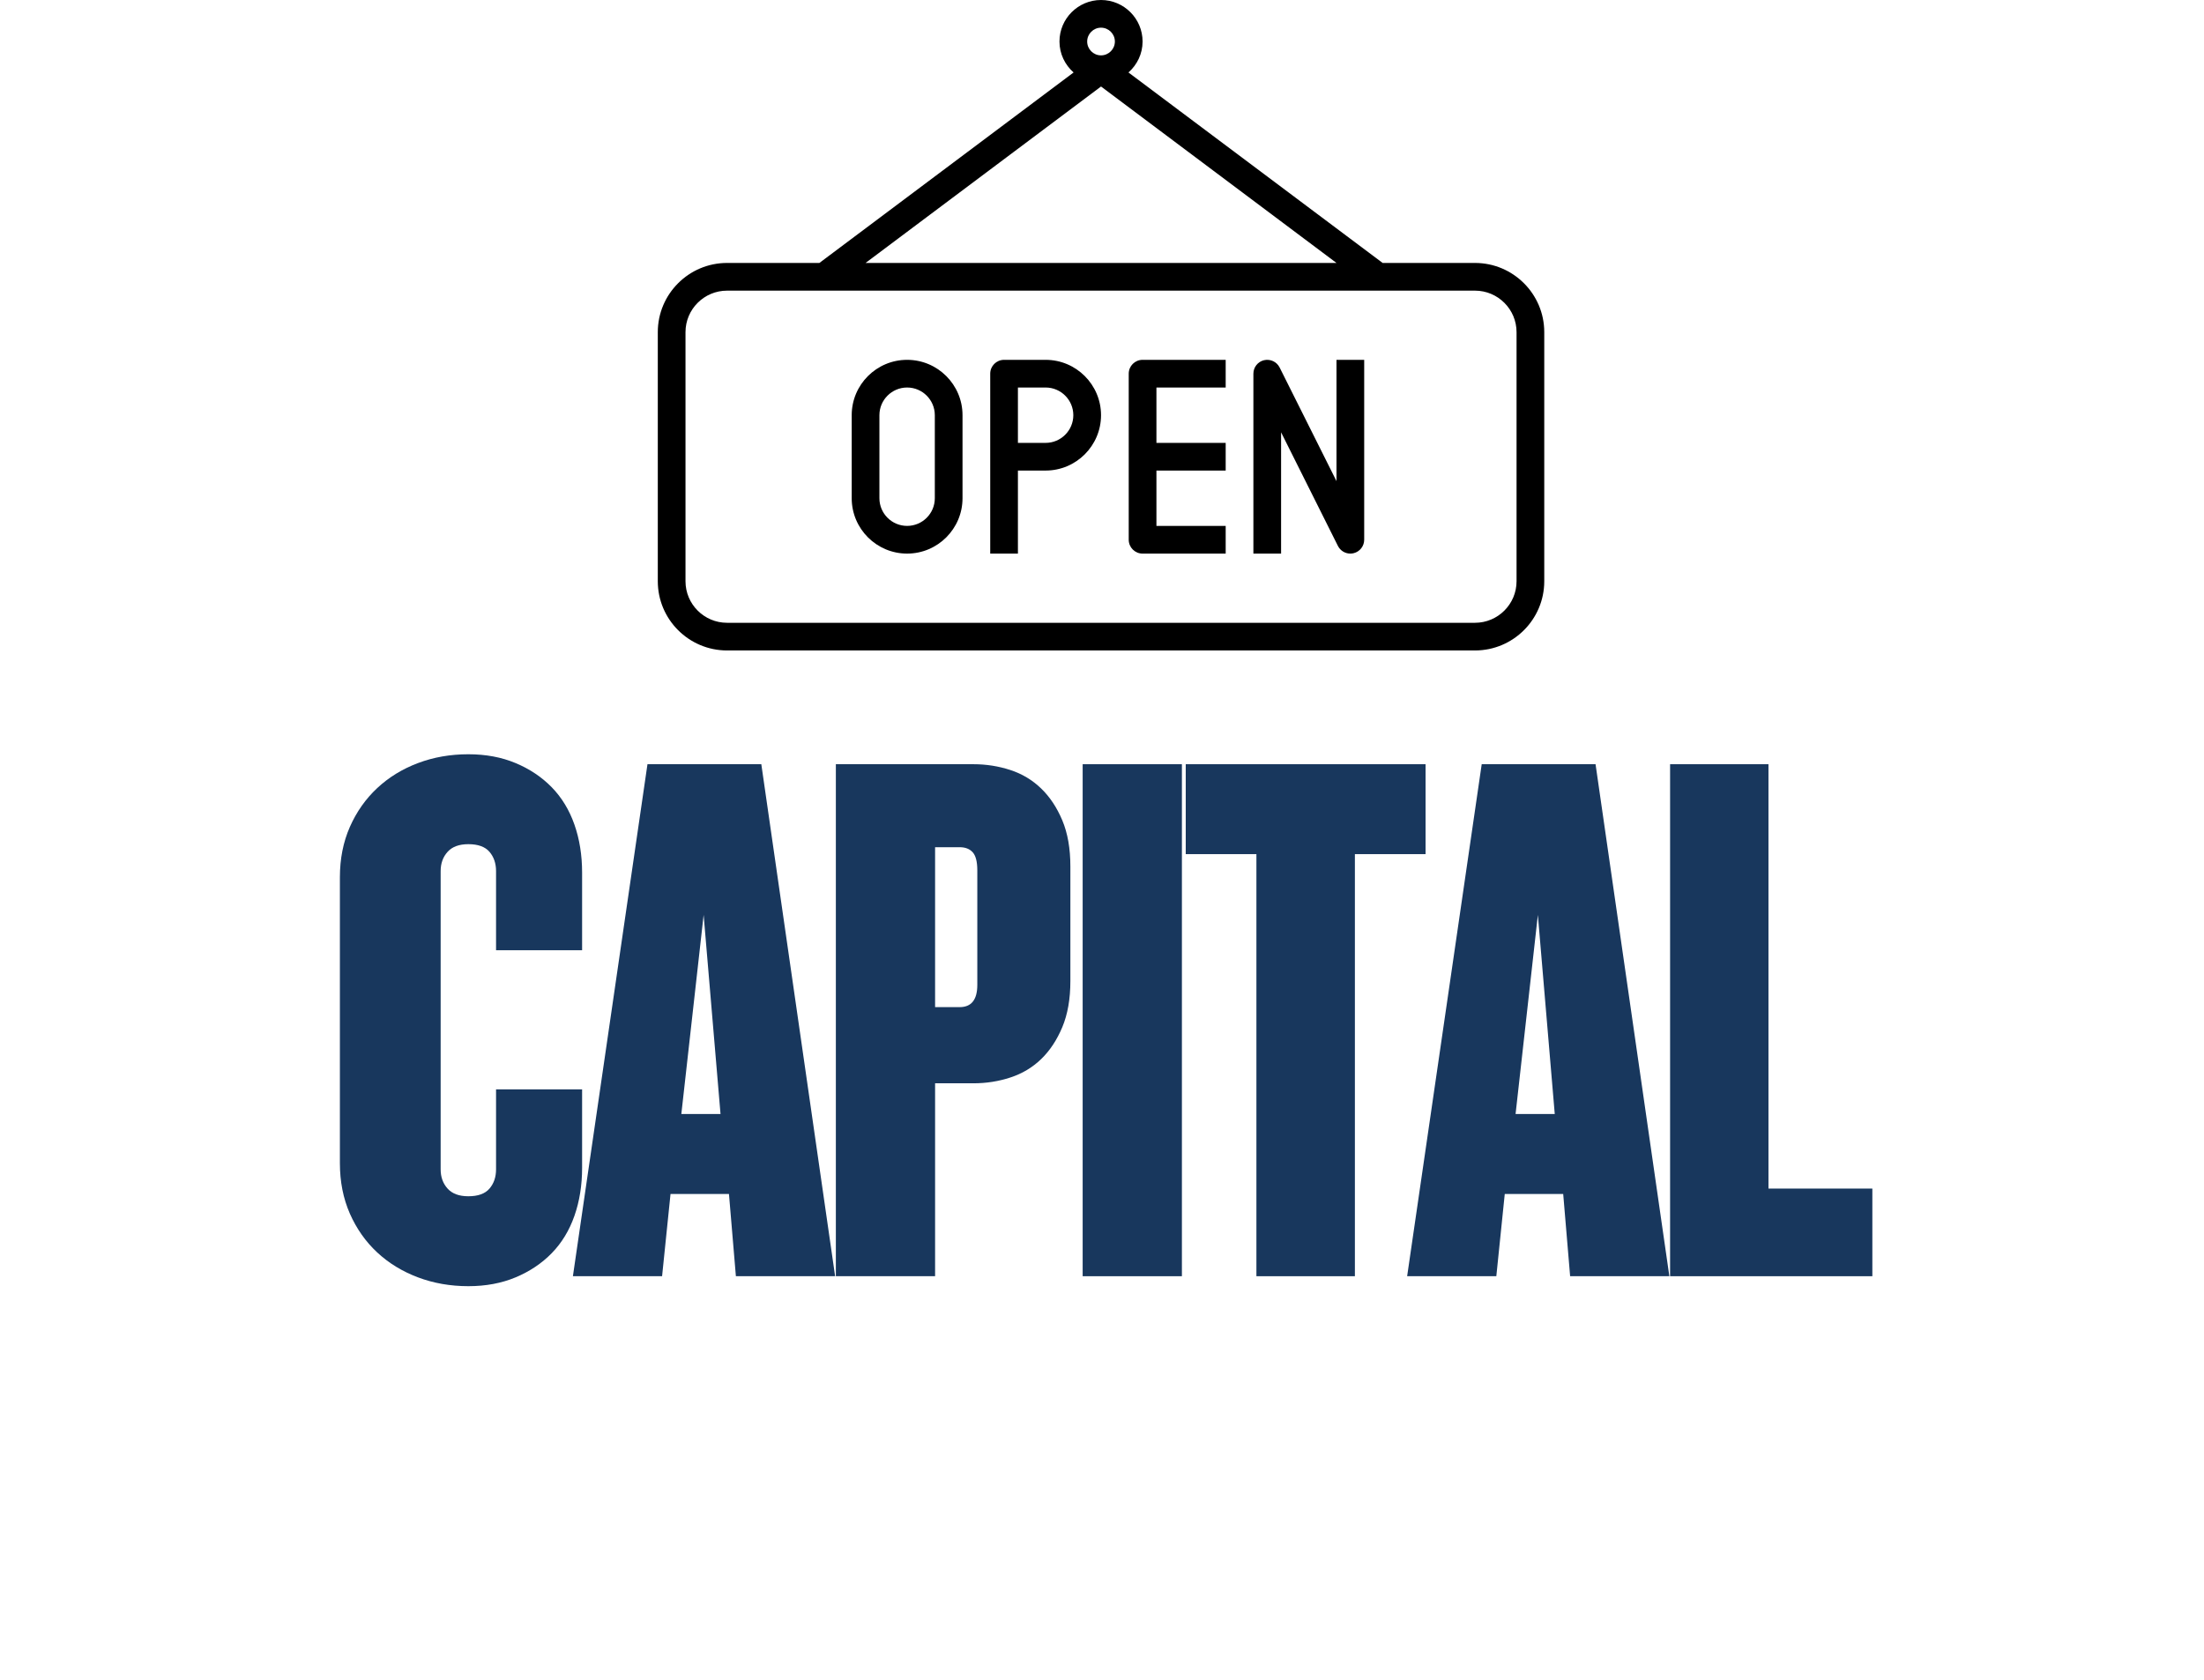
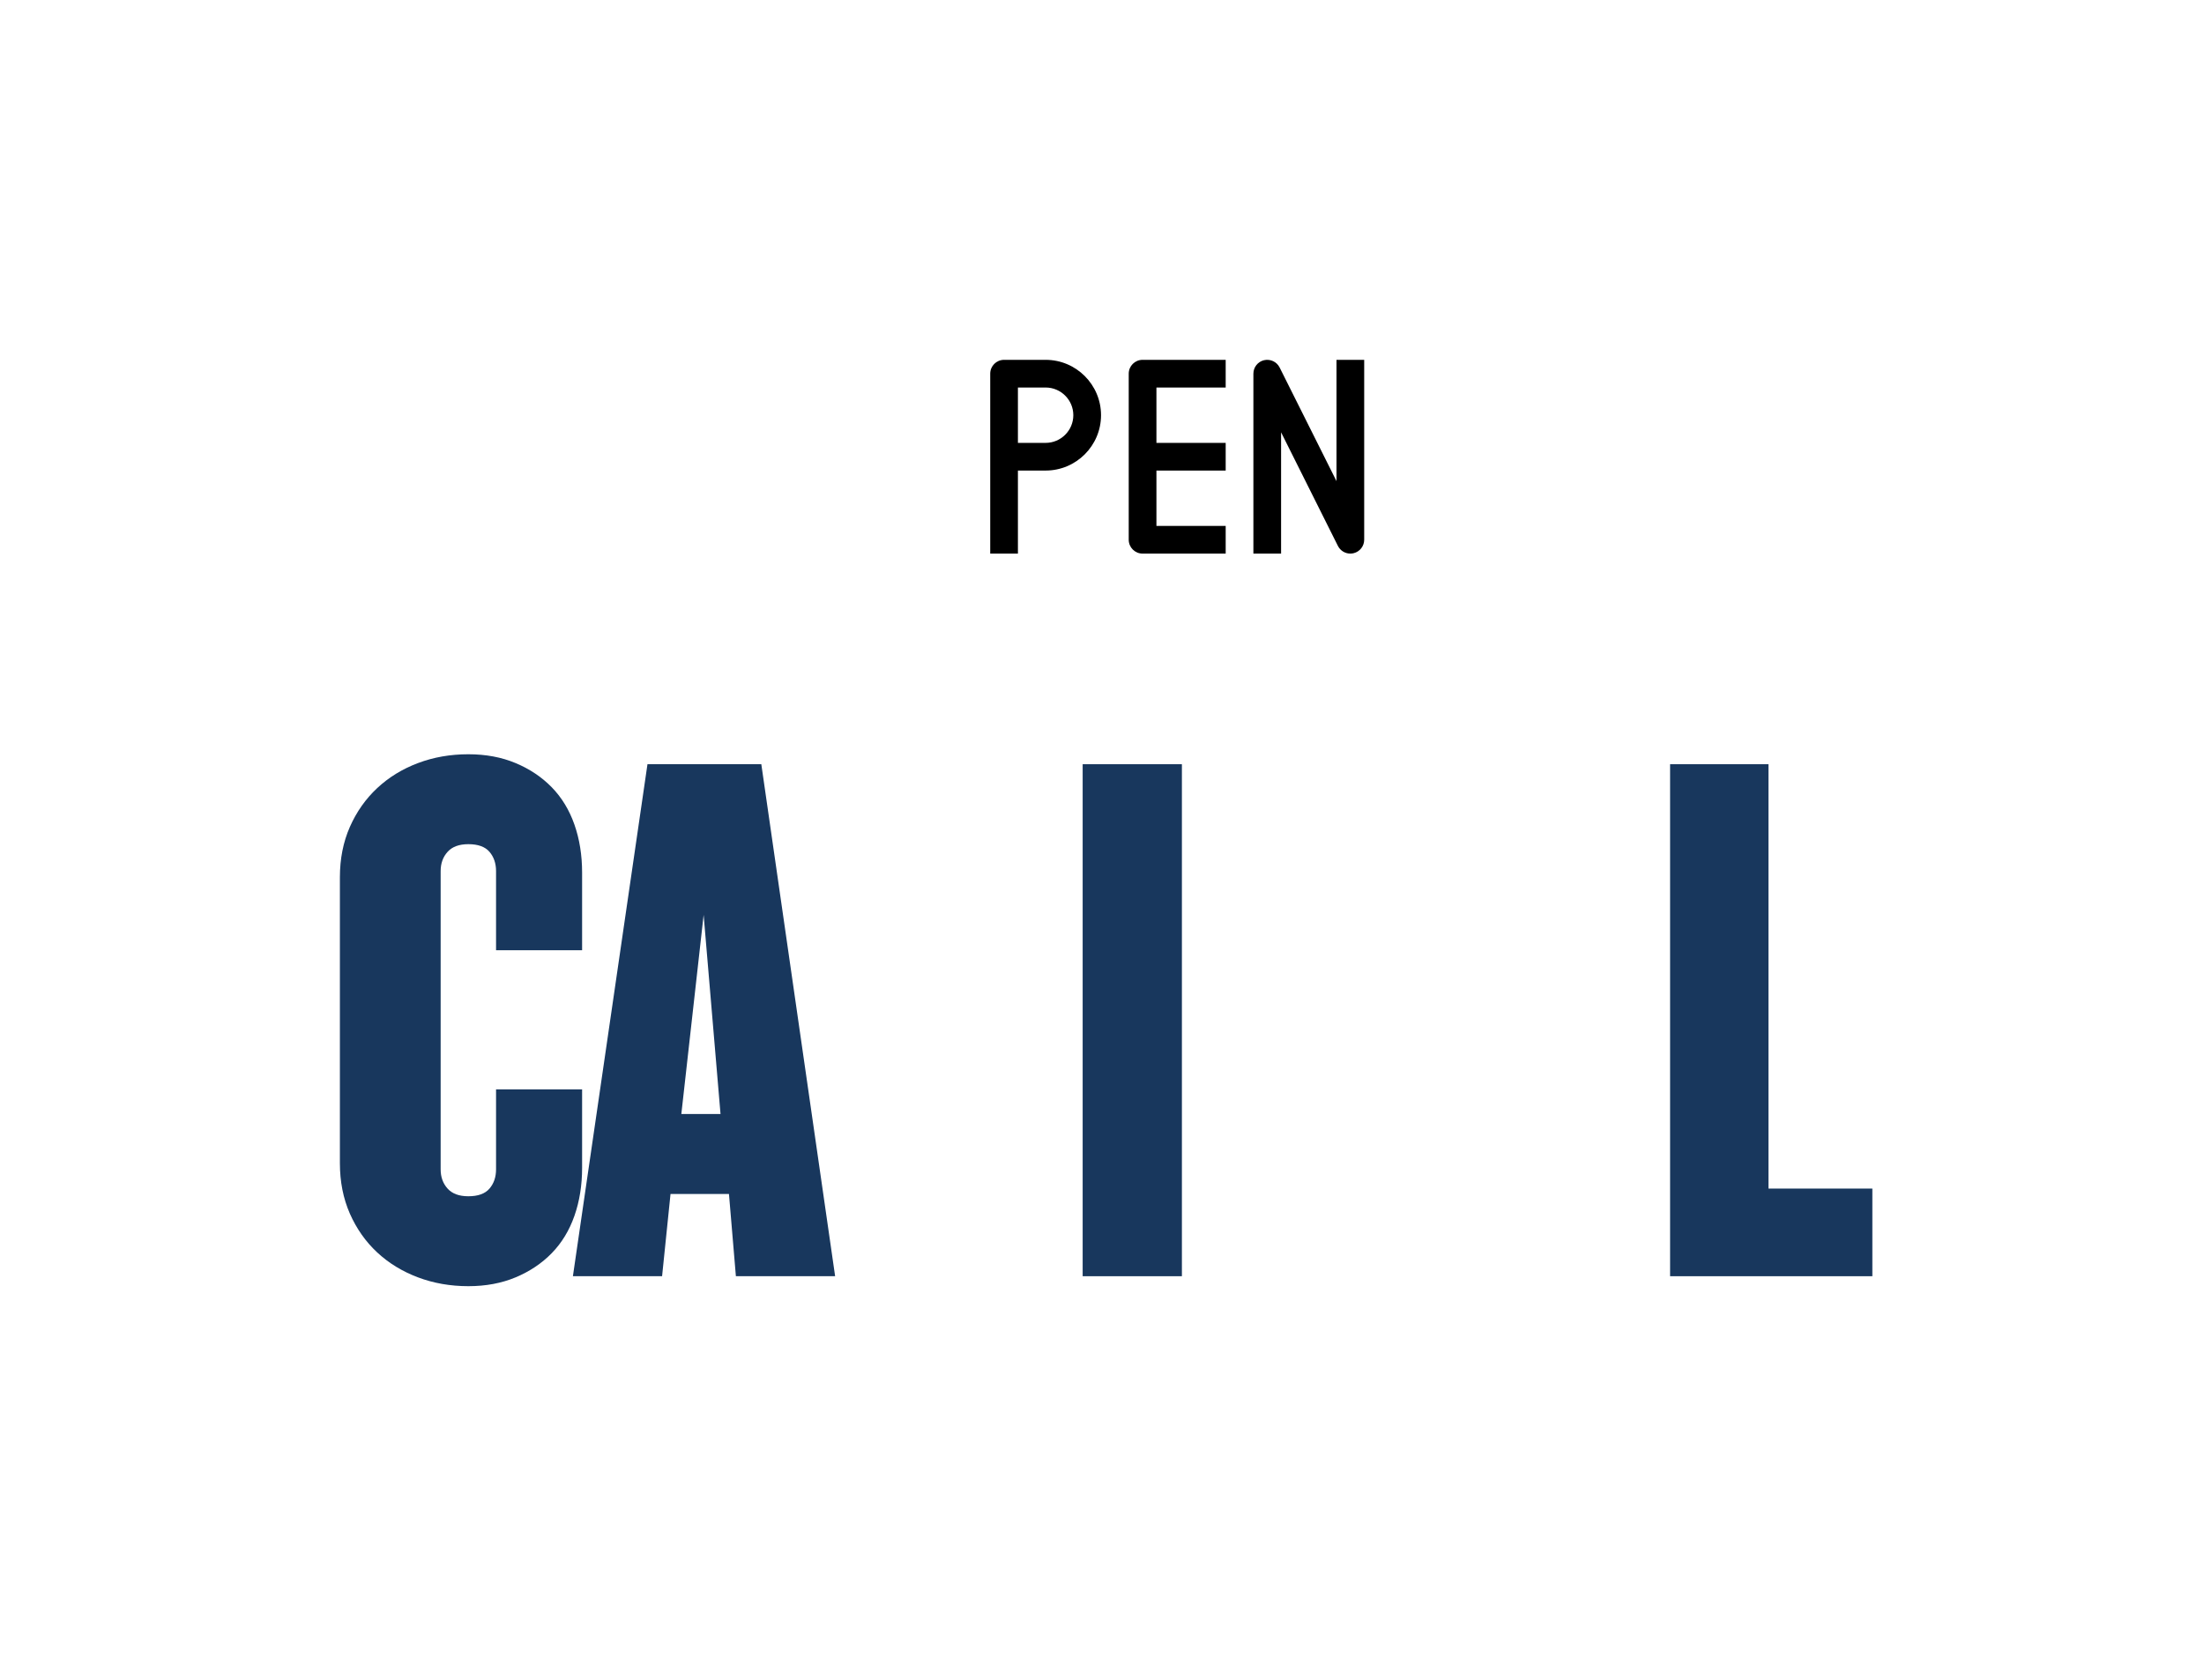
<svg xmlns="http://www.w3.org/2000/svg" width="484" viewBox="0 0 363 276.75" height="369" preserveAspectRatio="xMidYMid meet">
  <defs>
    <g />
    <clipPath id="f4c9789b41">
-       <path d="M 108.281 0 L 254.398 0 L 254.398 107.152 L 108.281 107.152 Z M 108.281 0 " clip-rule="nonzero" />
-     </clipPath>
+       </clipPath>
  </defs>
  <g clip-path="url(#f4c9789b41)">
    <path fill="#000000" d="M 242.934 43.316 L 227.723 43.316 L 185.859 11.938 C 187.273 10.684 188.184 8.875 188.184 6.84 C 188.184 3.07 185.113 0 181.34 0 C 177.566 0 174.496 3.07 174.496 6.84 C 174.496 8.875 175.406 10.684 176.82 11.938 L 134.953 43.316 L 119.746 43.316 C 113.457 43.316 108.34 48.43 108.34 54.715 L 108.34 95.754 C 108.34 102.039 113.457 107.152 119.746 107.152 L 242.934 107.152 C 249.223 107.152 254.34 102.039 254.34 95.754 L 254.34 54.715 C 254.34 48.43 249.223 43.316 242.934 43.316 Z M 181.34 4.559 C 182.594 4.559 183.621 5.582 183.621 6.84 C 183.621 8.098 182.594 9.121 181.34 9.121 C 180.082 9.121 179.059 8.098 179.059 6.84 C 179.059 5.582 180.082 4.559 181.34 4.559 Z M 181.34 14.25 L 220.121 43.316 L 142.559 43.316 Z M 249.777 95.754 C 249.777 99.523 246.703 102.594 242.934 102.594 L 119.746 102.594 C 115.973 102.594 112.902 99.523 112.902 95.754 L 112.902 54.715 C 112.902 50.945 115.973 47.879 119.746 47.879 L 242.934 47.879 C 246.703 47.879 249.777 50.945 249.777 54.715 Z M 249.777 95.754 " fill-opacity="1" fill-rule="nonzero" />
  </g>
  <path fill="#000000" d="M 185.902 61.555 L 185.902 88.914 C 185.902 90.172 186.922 91.195 188.184 91.195 L 201.871 91.195 L 201.871 86.633 L 190.465 86.633 L 190.465 77.516 L 201.871 77.516 L 201.871 72.957 L 190.465 72.957 L 190.465 63.836 L 201.871 63.836 L 201.871 59.277 L 188.184 59.277 C 186.922 59.277 185.902 60.297 185.902 61.555 Z M 185.902 61.555 " fill-opacity="1" fill-rule="nonzero" />
  <path fill="#000000" d="M 220.121 79.258 L 210.754 60.535 C 210.281 59.594 209.227 59.098 208.188 59.336 C 207.16 59.578 206.434 60.5 206.434 61.555 L 206.434 91.195 L 210.996 91.195 L 210.996 71.215 L 220.359 89.938 C 220.754 90.719 221.551 91.195 222.402 91.195 C 222.574 91.195 222.75 91.172 222.926 91.133 C 223.953 90.891 224.684 89.973 224.684 88.914 L 224.684 59.277 L 220.121 59.277 Z M 220.121 79.258 " fill-opacity="1" fill-rule="nonzero" />
-   <path fill="#000000" d="M 149.402 59.277 C 144.367 59.277 140.277 63.367 140.277 68.395 L 140.277 82.074 C 140.277 87.105 144.367 91.195 149.402 91.195 C 154.434 91.195 158.527 87.105 158.527 82.074 L 158.527 68.395 C 158.527 63.367 154.434 59.277 149.402 59.277 Z M 153.965 82.074 C 153.965 84.59 151.918 86.633 149.402 86.633 C 146.887 86.633 144.84 84.59 144.84 82.074 L 144.84 68.395 C 144.84 65.883 146.887 63.836 149.402 63.836 C 151.918 63.836 153.965 65.883 153.965 68.395 Z M 153.965 82.074 " fill-opacity="1" fill-rule="nonzero" />
  <path fill="#000000" d="M 172.215 59.277 L 165.371 59.277 C 164.109 59.277 163.09 60.297 163.09 61.555 L 163.09 91.195 L 167.652 91.195 L 167.652 77.516 L 172.215 77.516 C 177.246 77.516 181.34 73.426 181.34 68.395 C 181.34 63.367 177.246 59.277 172.215 59.277 Z M 172.215 72.957 L 167.652 72.957 L 167.652 63.836 L 172.215 63.836 C 174.73 63.836 176.777 65.883 176.777 68.395 C 176.777 70.91 174.73 72.957 172.215 72.957 Z M 172.215 72.957 " fill-opacity="1" fill-rule="nonzero" />
  <g fill="#18375d" fill-opacity="1">
    <g transform="translate(53.075, 210.235)">
      <g>
        <path d="M 42.797 -17.859 C 42.797 -14.984 42.375 -12.344 41.531 -9.938 C 40.688 -7.531 39.441 -5.484 37.797 -3.797 C 36.148 -2.109 34.164 -0.781 31.844 0.188 C 29.531 1.156 26.938 1.641 24.062 1.641 C 21.102 1.641 18.336 1.156 15.766 0.188 C 13.191 -0.781 10.953 -2.148 9.047 -3.922 C 7.148 -5.691 5.648 -7.82 4.547 -10.312 C 3.453 -12.812 2.906 -15.578 2.906 -18.609 L 2.906 -65.719 C 2.906 -68.758 3.453 -71.523 4.547 -74.016 C 5.648 -76.504 7.148 -78.633 9.047 -80.406 C 10.953 -82.188 13.191 -83.562 15.766 -84.531 C 18.336 -85.5 21.102 -85.984 24.062 -85.984 C 26.938 -85.984 29.531 -85.5 31.844 -84.531 C 34.164 -83.562 36.148 -82.234 37.797 -80.547 C 39.441 -78.859 40.688 -76.812 41.531 -74.406 C 42.375 -72 42.797 -69.359 42.797 -66.484 L 42.797 -53.703 L 28.625 -53.703 L 28.625 -66.734 C 28.625 -68.004 28.266 -69.062 27.547 -69.906 C 26.828 -70.75 25.664 -71.172 24.062 -71.172 C 22.539 -71.172 21.398 -70.75 20.641 -69.906 C 19.879 -69.062 19.5 -68.004 19.5 -66.734 L 19.5 -17.609 C 19.5 -16.336 19.879 -15.281 20.641 -14.438 C 21.398 -13.594 22.539 -13.172 24.062 -13.172 C 25.664 -13.172 26.828 -13.594 27.547 -14.438 C 28.266 -15.281 28.625 -16.336 28.625 -17.609 L 28.625 -30.781 L 42.797 -30.781 Z M 42.797 -17.859 " />
      </g>
    </g>
  </g>
  <g fill="#18375d" fill-opacity="1">
    <g transform="translate(94.358, 210.235)">
      <g>
        <path d="M 26.844 0 L 25.703 -13.547 L 16.078 -13.547 L 14.688 0 L 0 0 L 12.281 -84.344 L 31.031 -84.344 L 43.188 0 Z M 21.531 -59.516 L 17.859 -26.719 L 24.312 -26.719 Z M 21.531 -59.516 " />
      </g>
    </g>
  </g>
  <g fill="#18375d" fill-opacity="1">
    <g transform="translate(133.994, 210.235)">
      <g>
-         <path d="M 42.297 -48.625 C 42.297 -45.676 41.852 -43.145 40.969 -41.031 C 40.082 -38.914 38.922 -37.16 37.484 -35.766 C 36.047 -34.379 34.352 -33.367 32.406 -32.734 C 30.469 -32.098 28.445 -31.781 26.344 -31.781 L 20.016 -31.781 L 20.016 0 L 3.672 0 L 3.672 -84.344 L 26.344 -84.344 C 28.445 -84.344 30.469 -84.023 32.406 -83.391 C 34.352 -82.754 36.047 -81.738 37.484 -80.344 C 38.922 -78.957 40.082 -77.207 40.969 -75.094 C 41.852 -72.988 42.297 -70.457 42.297 -67.5 Z M 26.969 -66.859 C 26.969 -68.297 26.711 -69.289 26.203 -69.844 C 25.703 -70.395 24.988 -70.672 24.062 -70.672 L 20.016 -70.672 L 20.016 -44.328 L 24.062 -44.328 C 26 -44.328 26.969 -45.551 26.969 -48 Z M 26.969 -66.859 " />
-       </g>
+         </g>
    </g>
  </g>
  <g fill="#18375d" fill-opacity="1">
    <g transform="translate(174.644, 210.235)">
      <g>
        <path d="M 3.672 0 L 3.672 -84.344 L 20.016 -84.344 L 20.016 0 Z M 3.672 0 " />
      </g>
    </g>
  </g>
  <g fill="#18375d" fill-opacity="1">
    <g transform="translate(194.526, 210.235)">
      <g>
-         <path d="M 28.625 -69.531 L 28.625 0 L 12.406 0 L 12.406 -69.531 L 0.766 -69.531 L 0.766 -84.344 L 40.266 -84.344 L 40.266 -69.531 Z M 28.625 -69.531 " />
-       </g>
+         </g>
    </g>
  </g>
  <g fill="#18375d" fill-opacity="1">
    <g transform="translate(231.757, 210.235)">
      <g>
-         <path d="M 26.844 0 L 25.703 -13.547 L 16.078 -13.547 L 14.688 0 L 0 0 L 12.281 -84.344 L 31.031 -84.344 L 43.188 0 Z M 21.531 -59.516 L 17.859 -26.719 L 24.312 -26.719 Z M 21.531 -59.516 " />
-       </g>
+         </g>
    </g>
  </g>
  <g fill="#18375d" fill-opacity="1">
    <g transform="translate(271.393, 210.235)">
      <g>
        <path d="M 3.672 0 L 3.672 -84.344 L 19.875 -84.344 L 19.875 -14.438 L 36.984 -14.438 L 36.984 0 Z M 3.672 0 " />
      </g>
    </g>
  </g>
</svg>